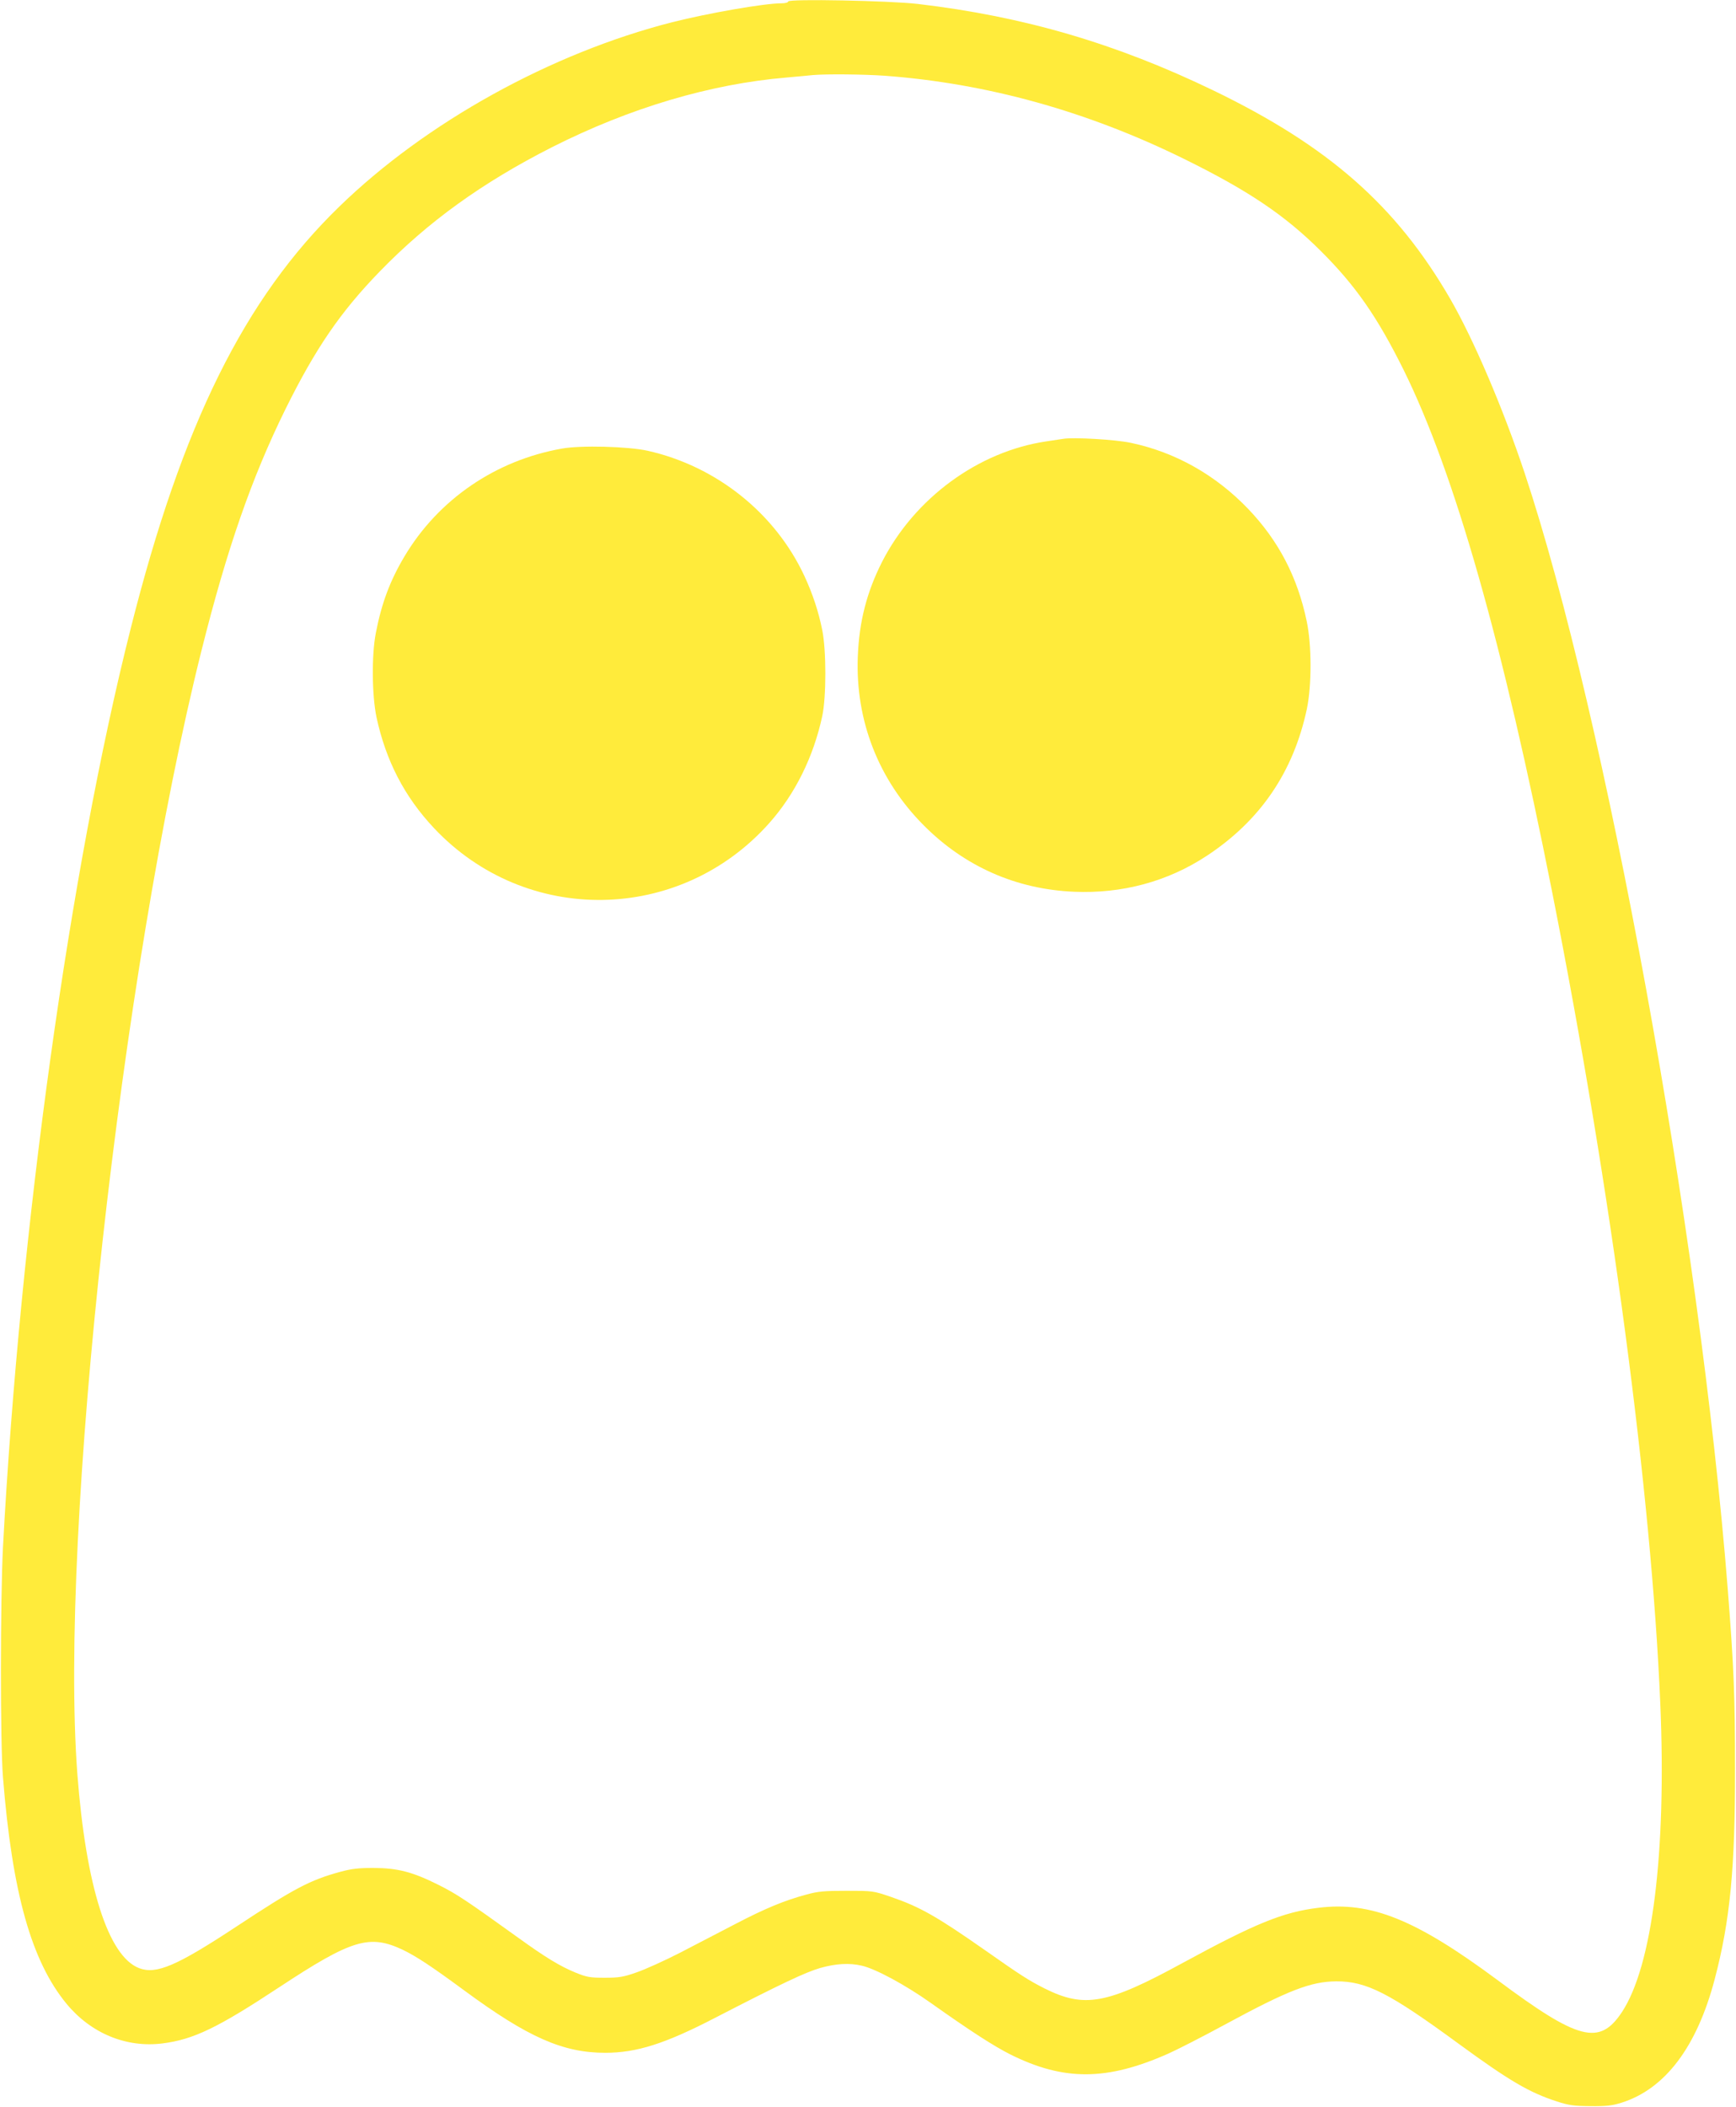
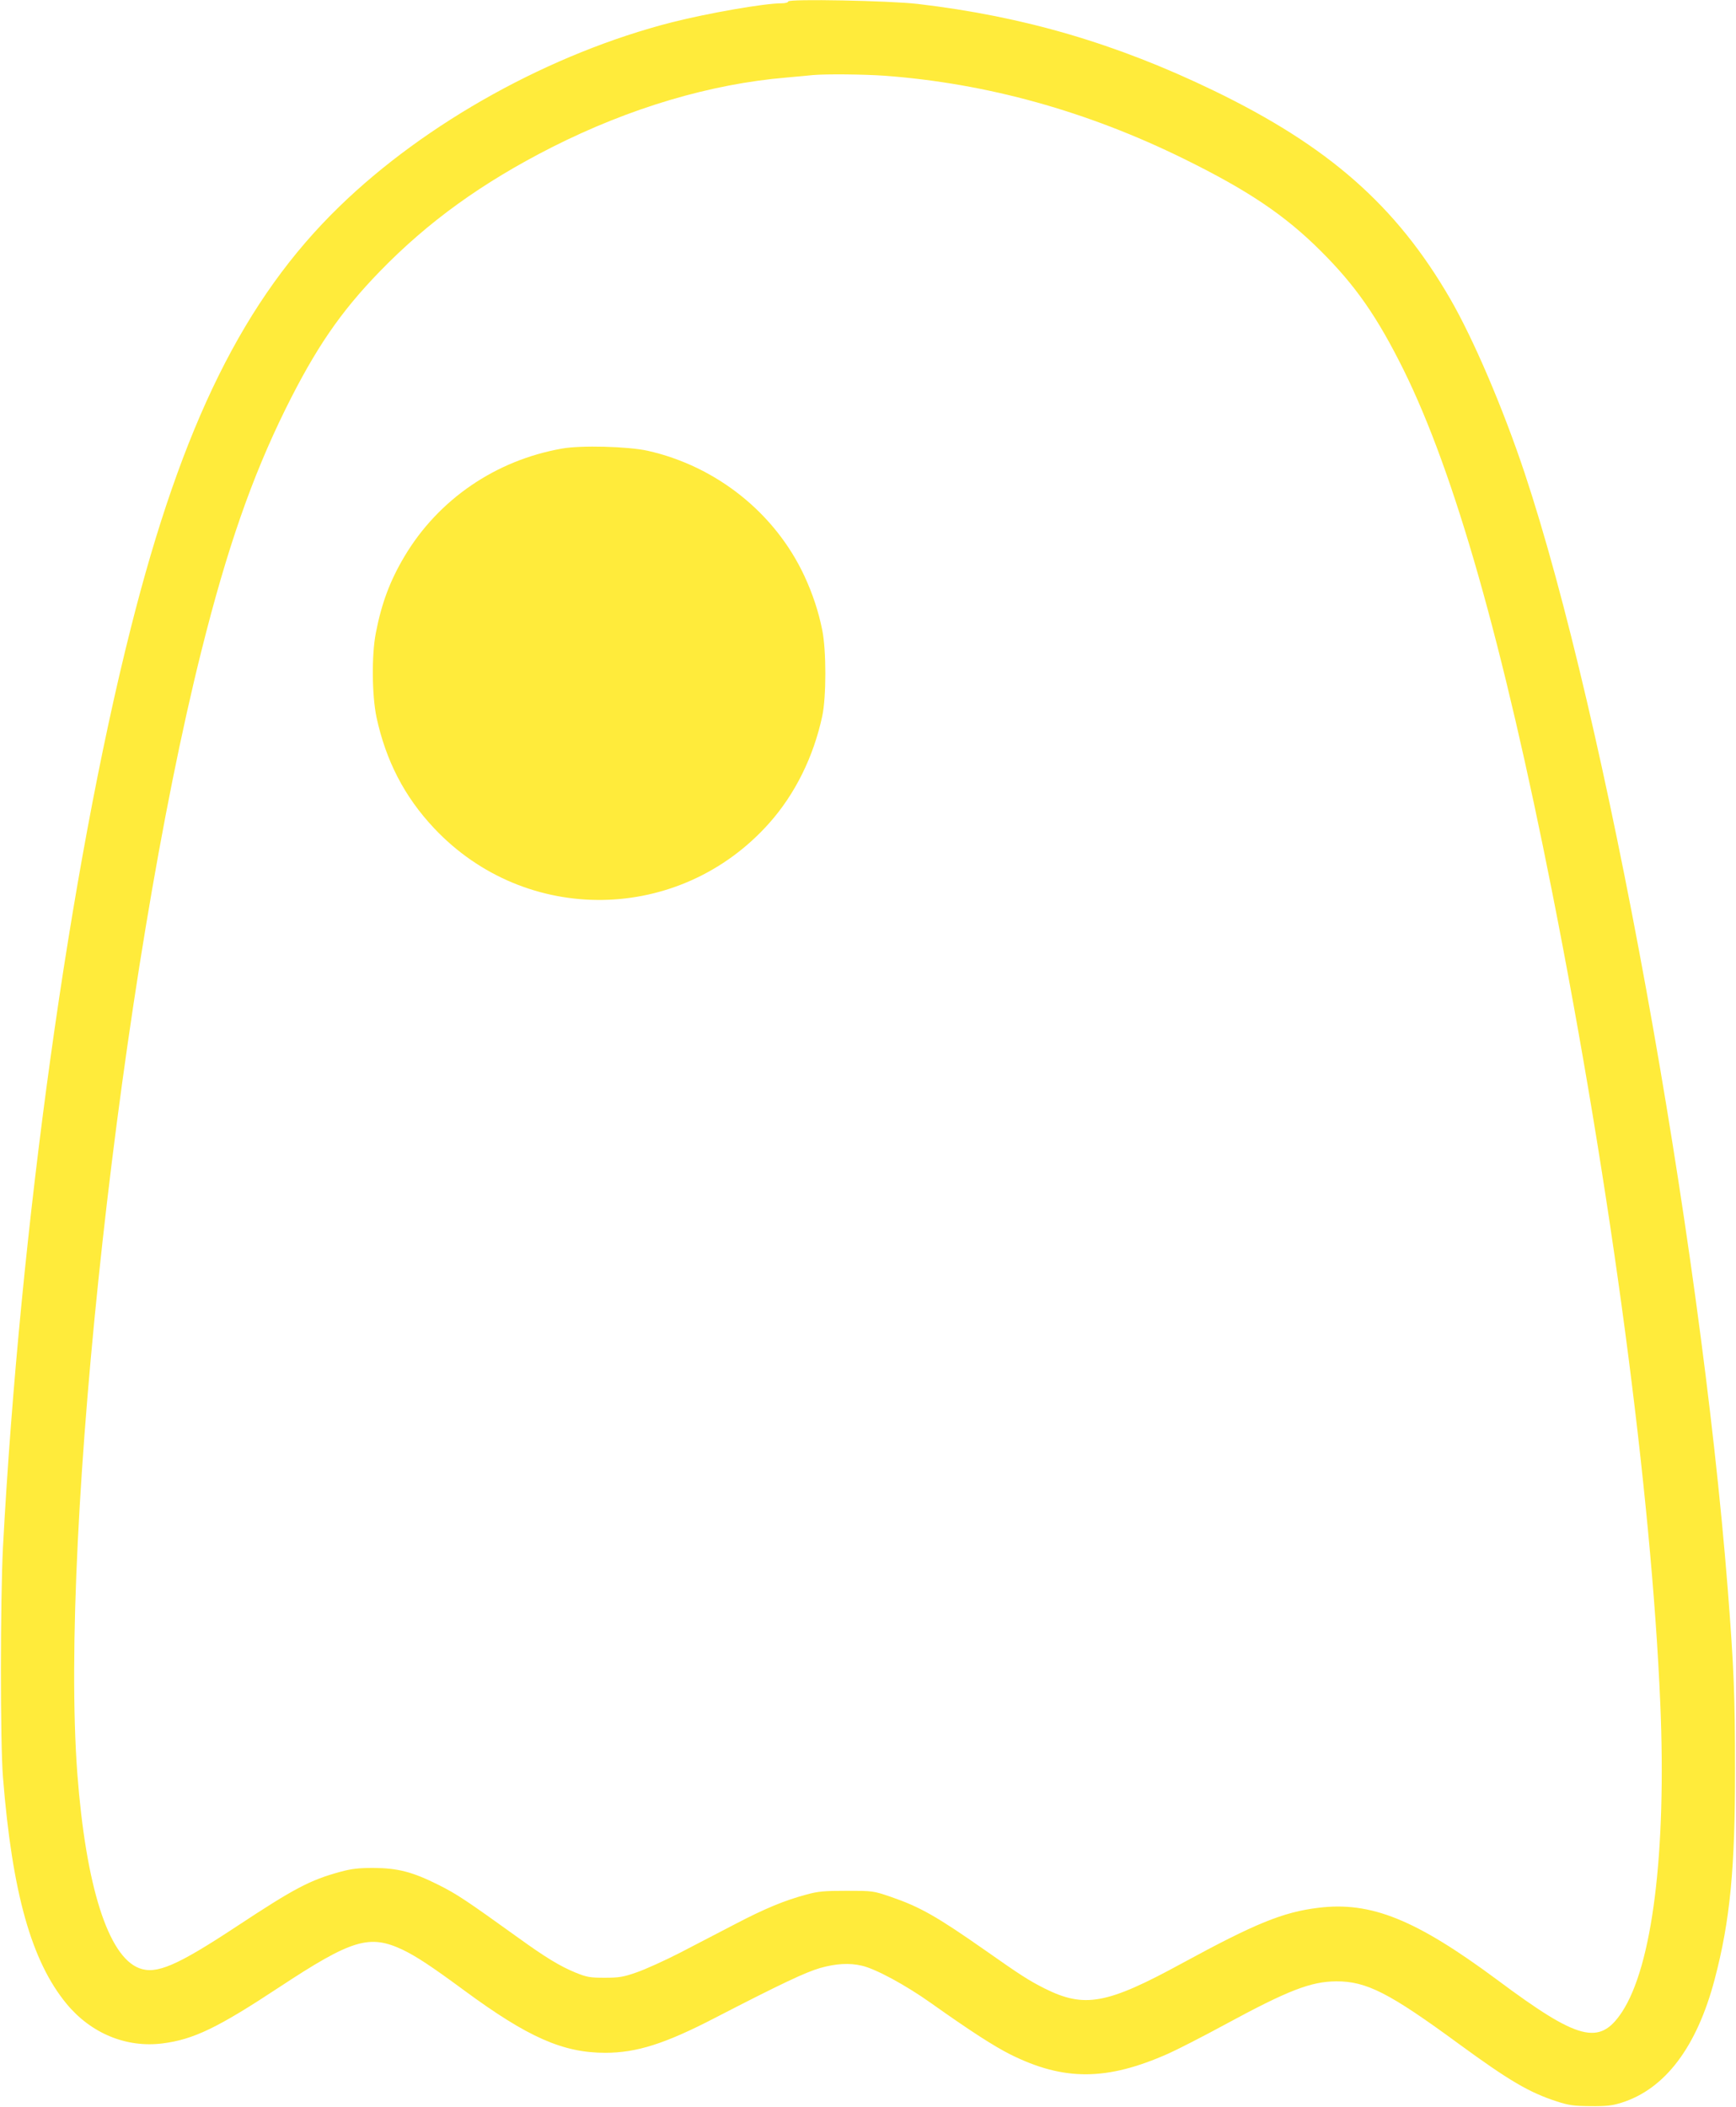
<svg xmlns="http://www.w3.org/2000/svg" version="1.0" width="1055pt" height="1280pt" viewBox="0 0 1055 1280" preserveAspectRatio="xMidYMid meet">
  <g transform="translate(0,1280) scale(0.1,-0.1)" fill="#ffeb3b" stroke="none">
    <path d="M4790 12791 c0 -6 -17 -11 -40 -11 -104 0 -443 -59 -665 -115 -737 -188 -1496 -608 -2023 -1120 -577 -560 -954 -1320 -1267 -2560 -370 -1463 -673 -3642 -777 -5585 -16 -315 -17 -1187 0 -1395 56 -703 173 -1119 387 -1378 148 -179 363 -268 583 -240 188 24 334 94 707 340 443 292 550 324 752 229 83 -40 173 -99 374 -247 387 -285 600 -379 857 -379 191 0 364 55 667 212 407 210 550 277 639 303 95 27 178 32 254 14 83 -19 263 -116 417 -225 244 -173 384 -263 485 -314 325 -162 586 -161 960 5 52 23 209 103 347 178 382 207 520 260 673 261 184 1 323 -70 747 -381 304 -222 426 -294 593 -348 73 -24 102 -28 205 -29 98 -1 133 3 190 21 265 84 457 339 565 748 94 356 125 675 124 1285 0 434 -7 611 -44 1085 -171 2169 -741 5298 -1235 6783 -132 395 -310 811 -452 1057 -328 566 -739 927 -1438 1265 -590 285 -1151 450 -1797 526 -171 20 -788 32 -788 15z m585 -451 c622 -46 1231 -215 1820 -505 390 -192 612 -341 831 -559 212 -211 343 -399 504 -723 310 -627 603 -1657 904 -3178 357 -1805 602 -3646 656 -4925 38 -902 -48 -1593 -234 -1874 -136 -204 -263 -171 -757 197 -495 367 -767 477 -1086 438 -216 -26 -386 -96 -829 -337 -458 -250 -594 -274 -836 -153 -97 49 -145 80 -360 231 -296 207 -396 264 -576 326 -106 36 -109 36 -267 36 -136 0 -173 -3 -245 -23 -131 -35 -250 -84 -430 -178 -91 -47 -241 -125 -335 -174 -93 -48 -213 -102 -265 -120 -82 -29 -108 -33 -195 -33 -89 0 -108 3 -177 31 -95 39 -182 92 -343 208 -323 232 -378 269 -490 325 -158 79 -247 102 -395 103 -90 0 -133 -5 -200 -23 -187 -51 -281 -101 -630 -331 -367 -242 -490 -294 -594 -255 -189 72 -324 499 -376 1181 -110 1468 266 4873 755 6825 155 618 305 1049 510 1465 183 369 333 589 573 836 293 302 623 540 1047 755 471 238 961 384 1425 423 69 6 141 13 160 15 81 7 305 5 435 -4z" />
-     <path d="M6460 10134 c-14 -2 -59 -9 -100 -15 -415 -61 -802 -345 -1000 -733 -93 -184 -139 -363 -147 -576 -15 -388 127 -750 402 -1025 248 -249 561 -387 911 -402 293 -13 570 62 806 217 326 214 528 509 610 893 30 144 30 388 -1 534 -56 268 -171 488 -354 680 -199 208 -444 346 -715 403 -93 20 -352 35 -412 24z" />
    <path d="M3415 10075 c-403 -71 -751 -309 -957 -655 -88 -148 -139 -284 -174 -465 -26 -133 -24 -377 4 -512 57 -264 170 -483 350 -674 558 -593 1493 -579 2036 30 158 177 270 404 323 651 25 117 25 399 0 522 -22 111 -58 220 -108 328 -178 383 -535 668 -954 762 -119 26 -404 34 -520 13z" />
  </g>
</svg>